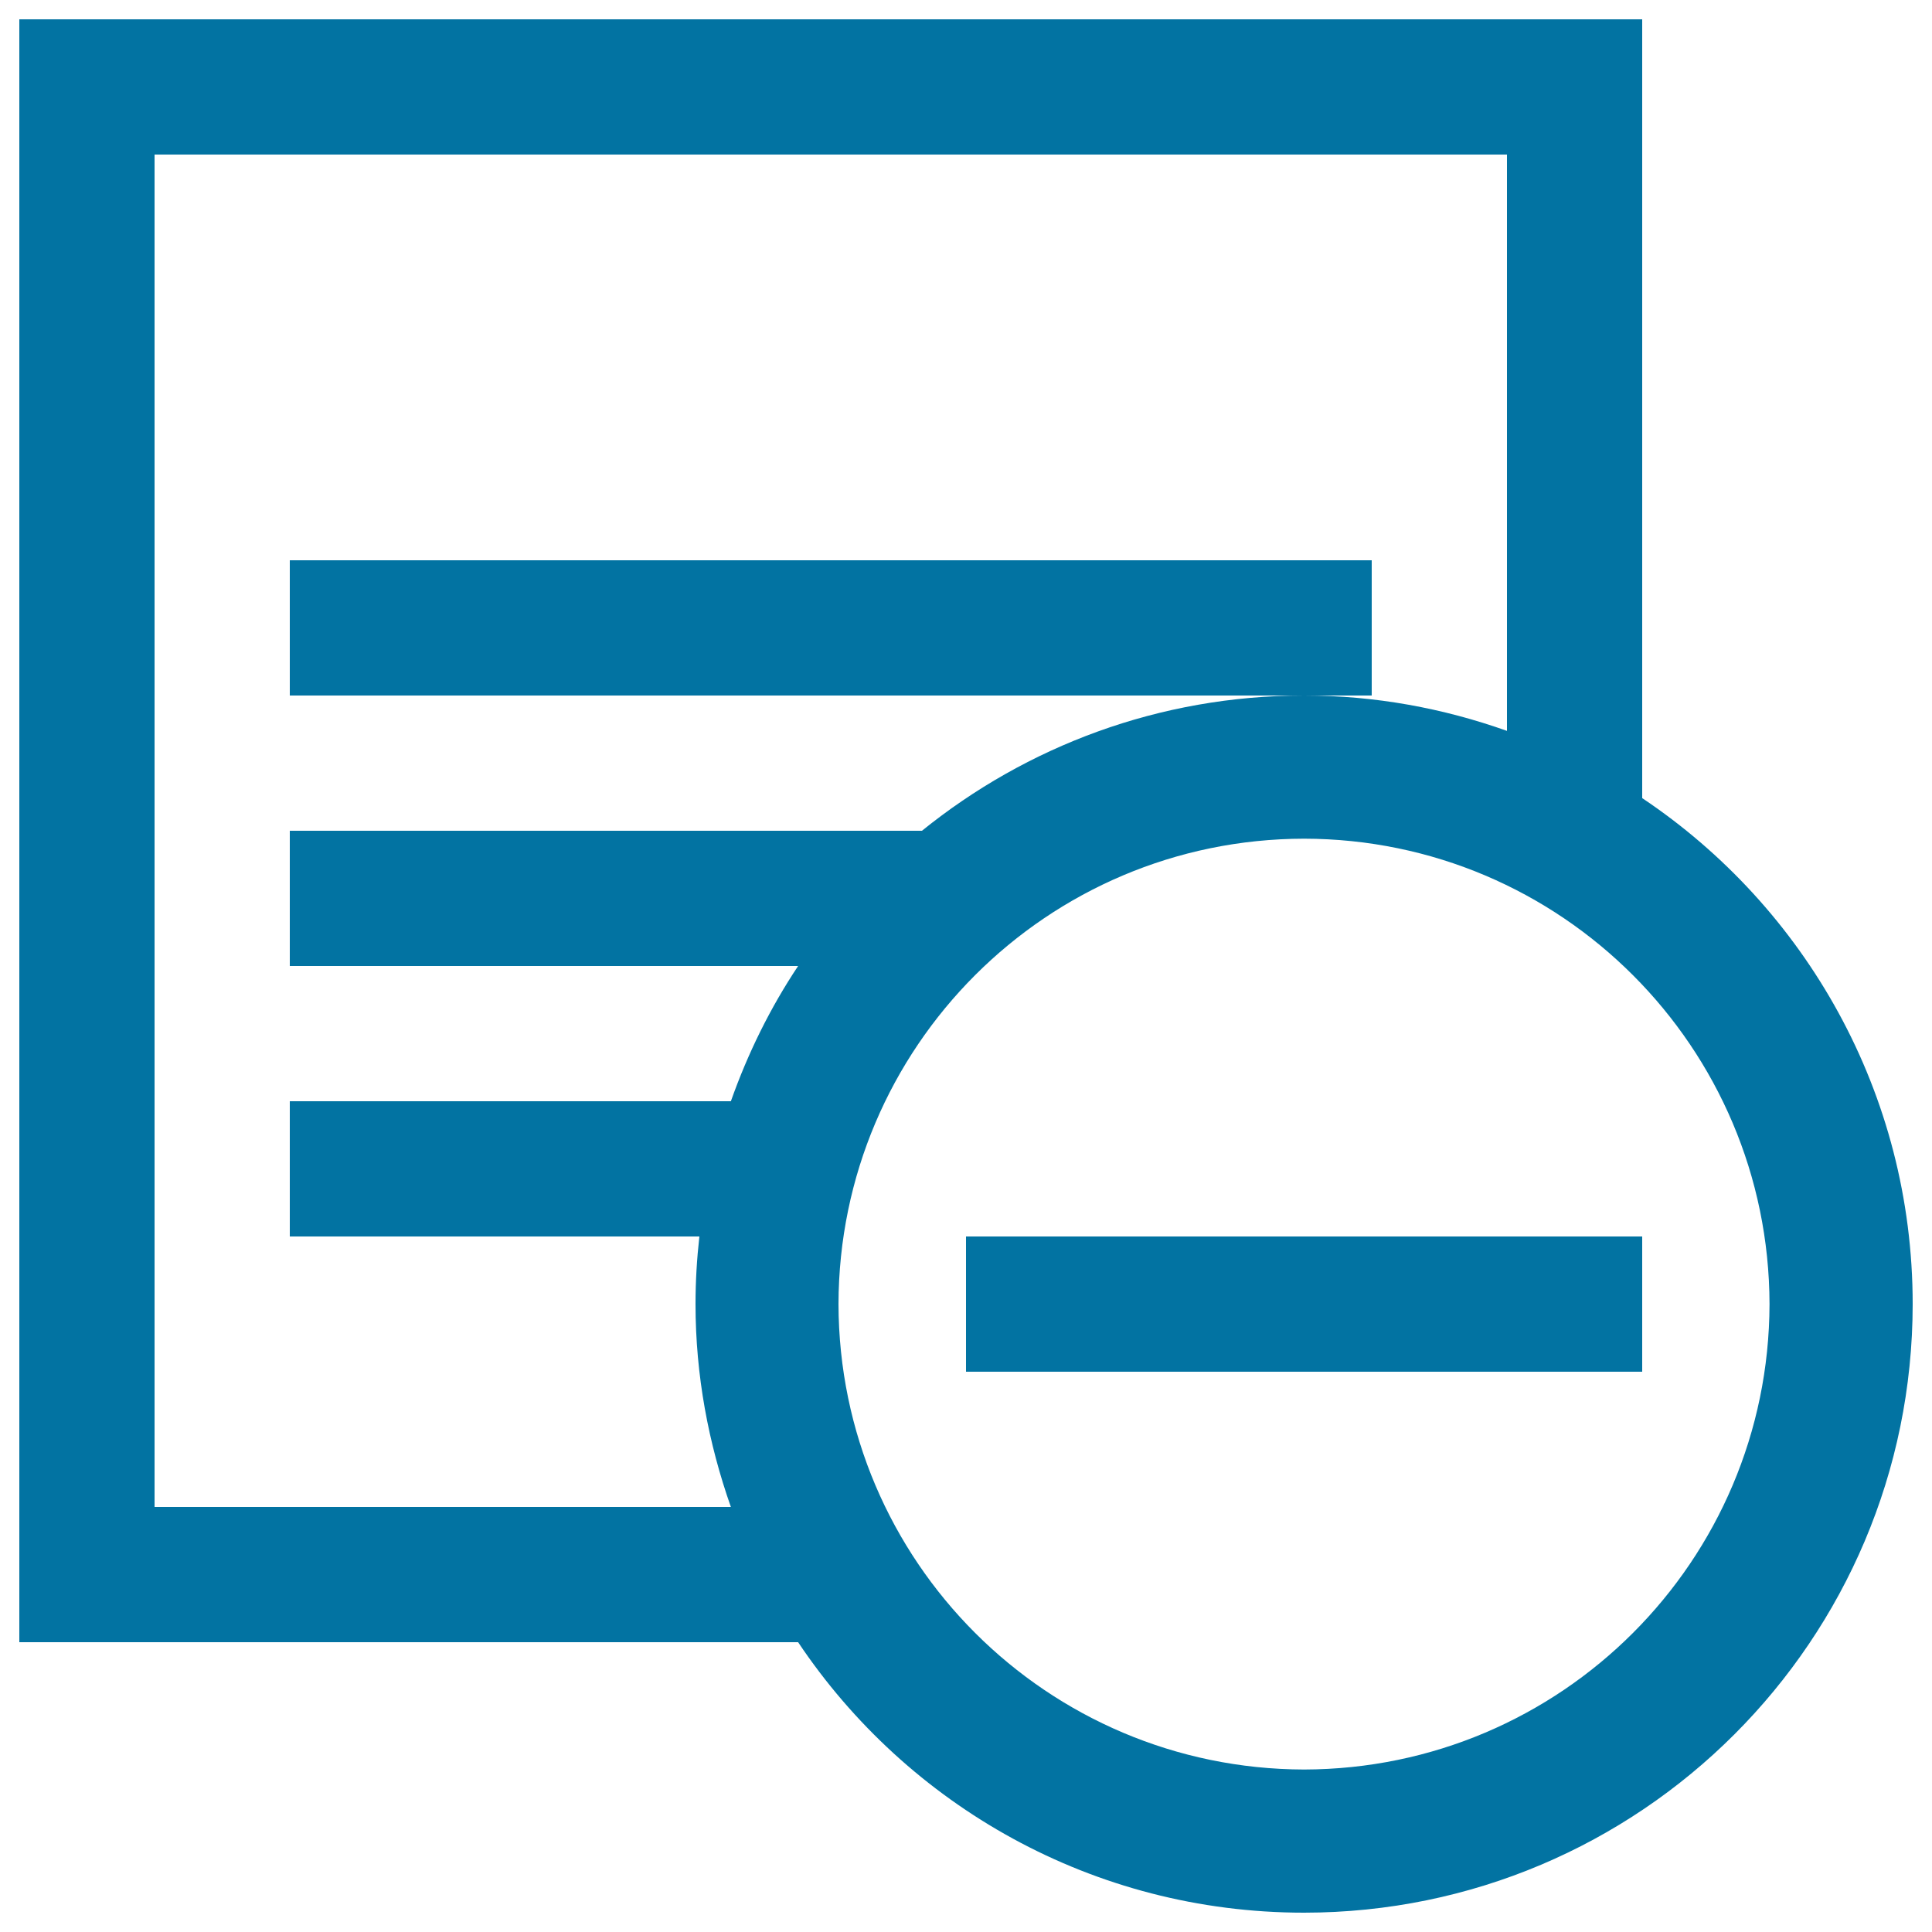
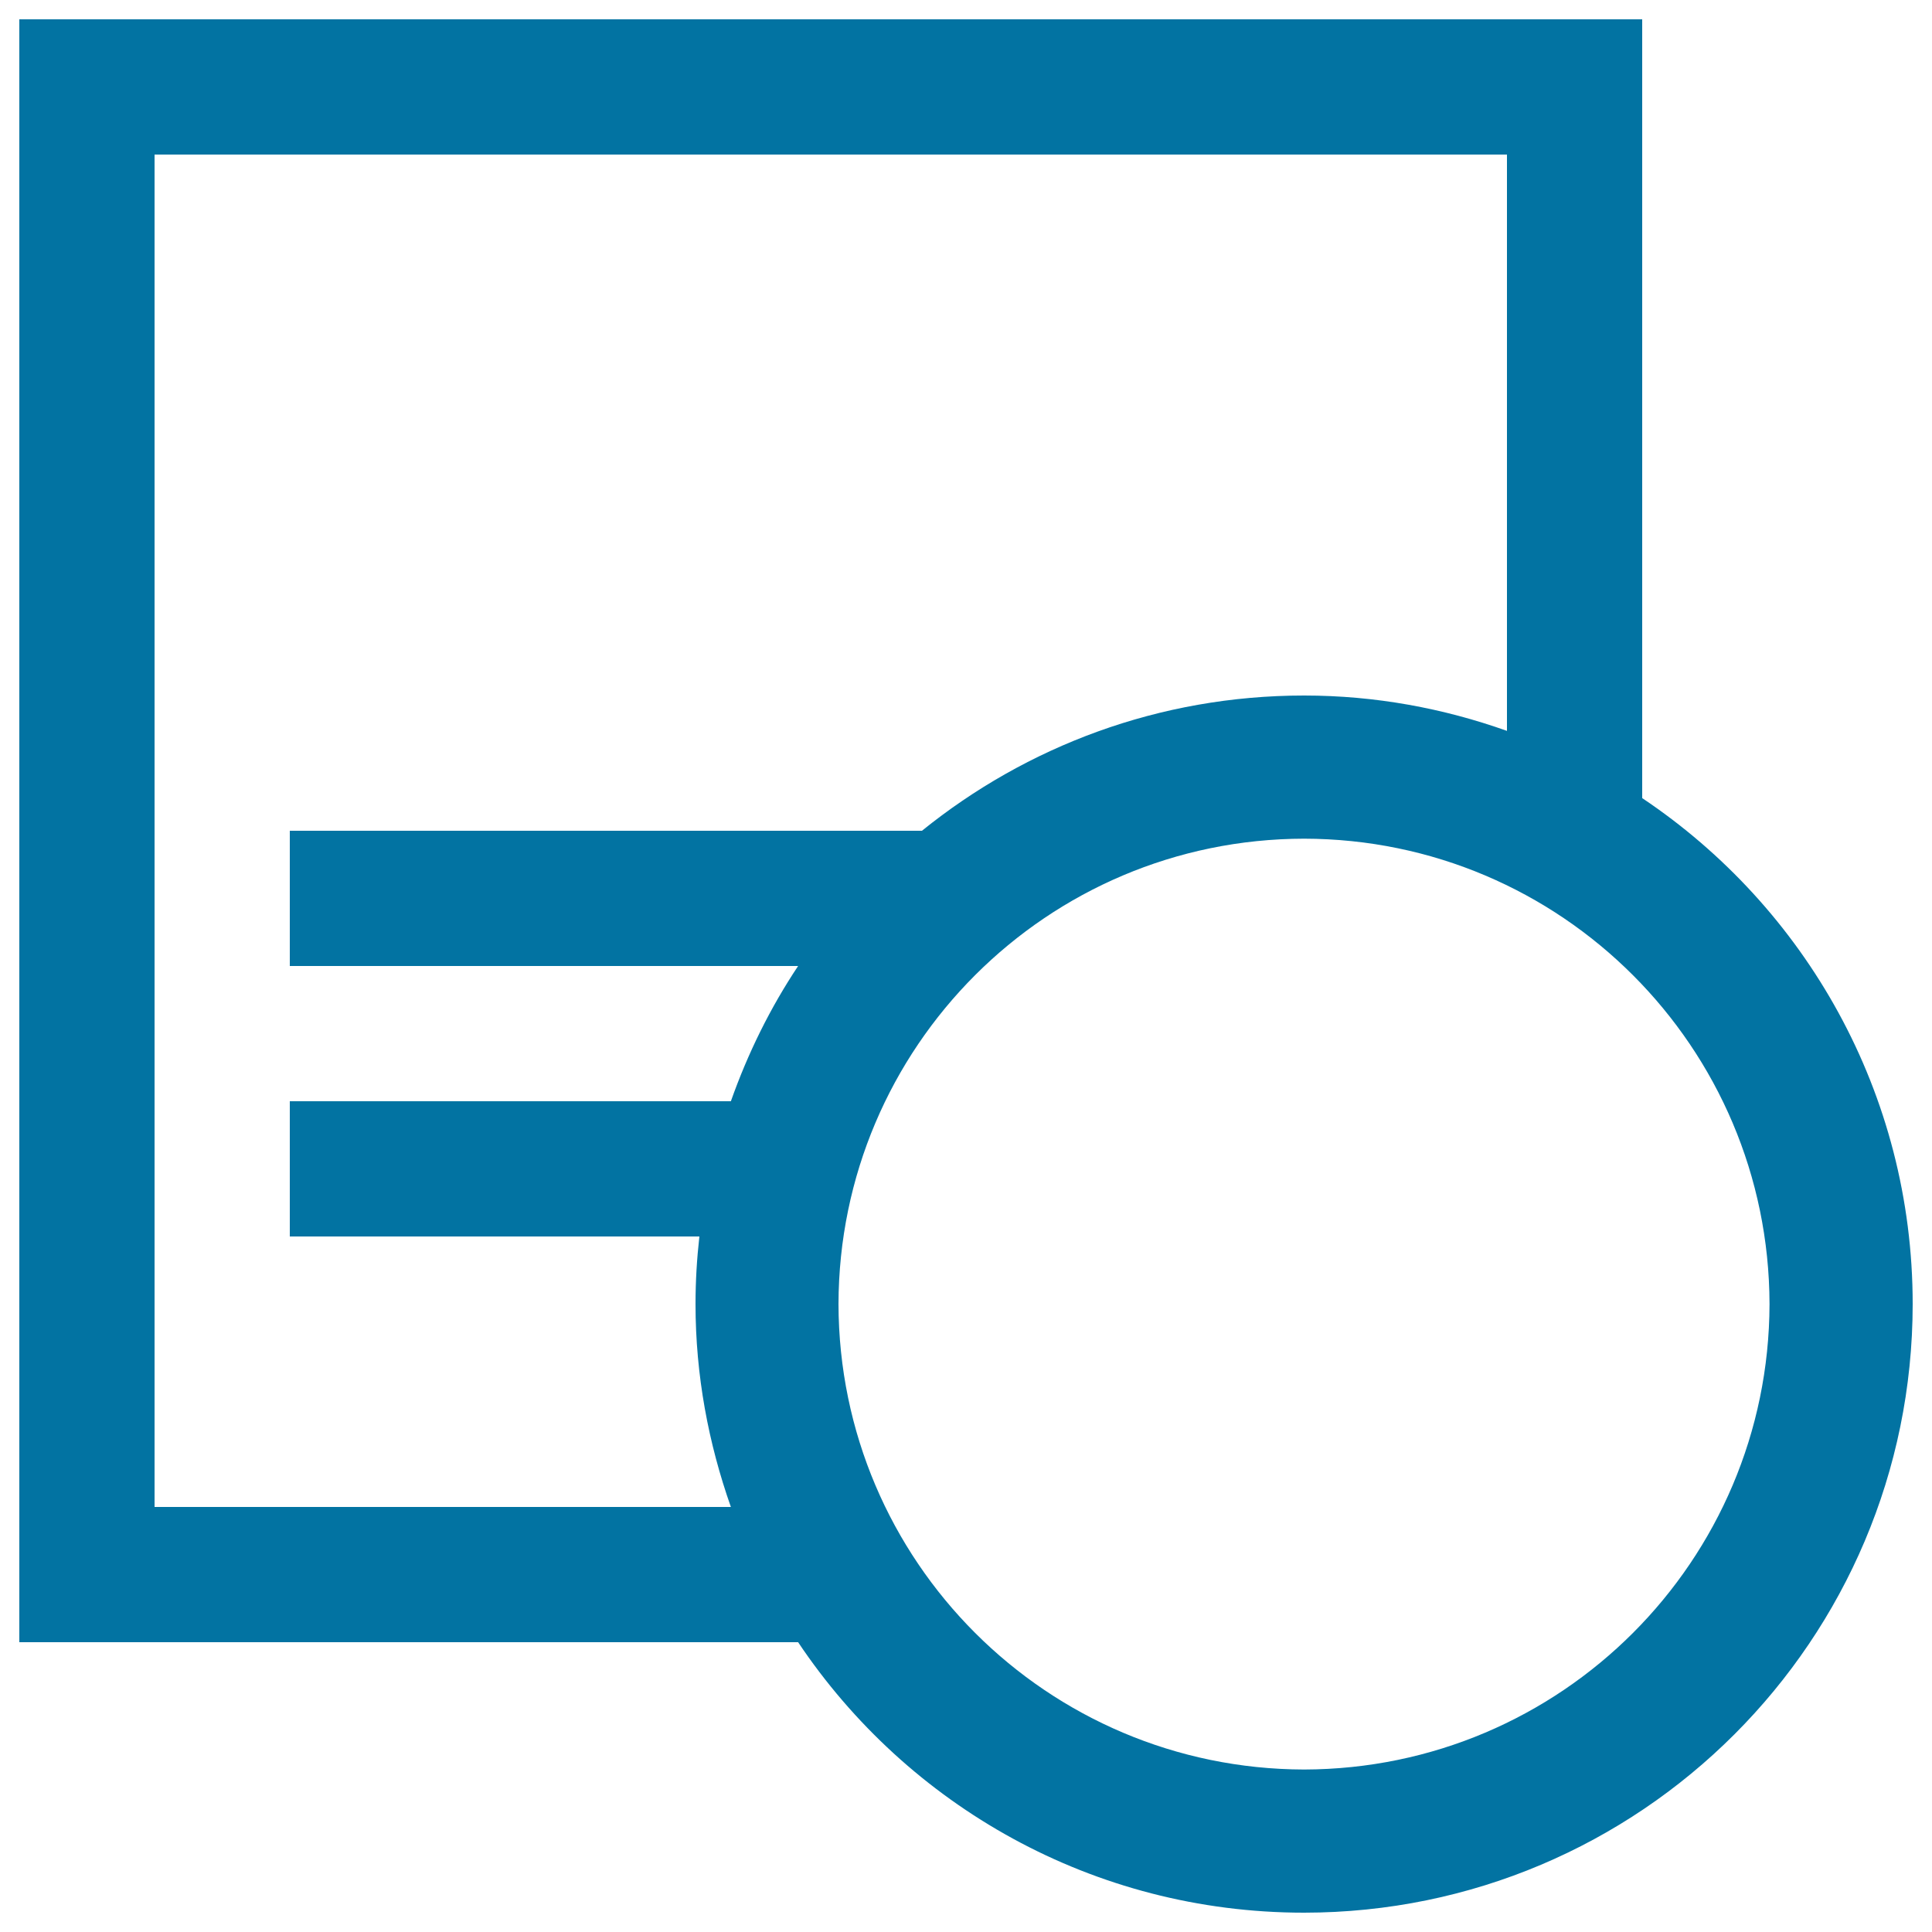
<svg xmlns="http://www.w3.org/2000/svg" viewBox="0 0 1000 1000" style="fill:#0273a2">
  <title>Remove Options Button SVG icon</title>
  <g>
    <g>
      <path d="M850,413.1V10H10v840h403.1c56.5,84.4,152.6,140,261.9,140c174-0.1,314.9-141,315-315C990,565.8,934.4,469.6,850,413.1z M413.1,500c-14.4,21.6-26,45.1-34.8,70H150v70h212c-1.3,11.5-2,23.1-2,35c0,36.9,6.7,72.1,18.3,105H80V80h700v298.3c-32.9-11.7-68.1-18.3-105-18.3c-75,0-143.7,26.3-197.8,70H150v70H413.1z M675,915.9C542,915.6,434.3,808,434,675c0.3-133,107.9-240.7,241-240.9C808,434.3,915.6,542,915.9,675C915.6,808,808,915.6,675,915.9z" />
-       <polygon points="710,290 150,290 150,360 675,360 710,360 " />
-       <rect x="500" y="640" width="350" height="70" />
    </g>
  </g>
</svg>